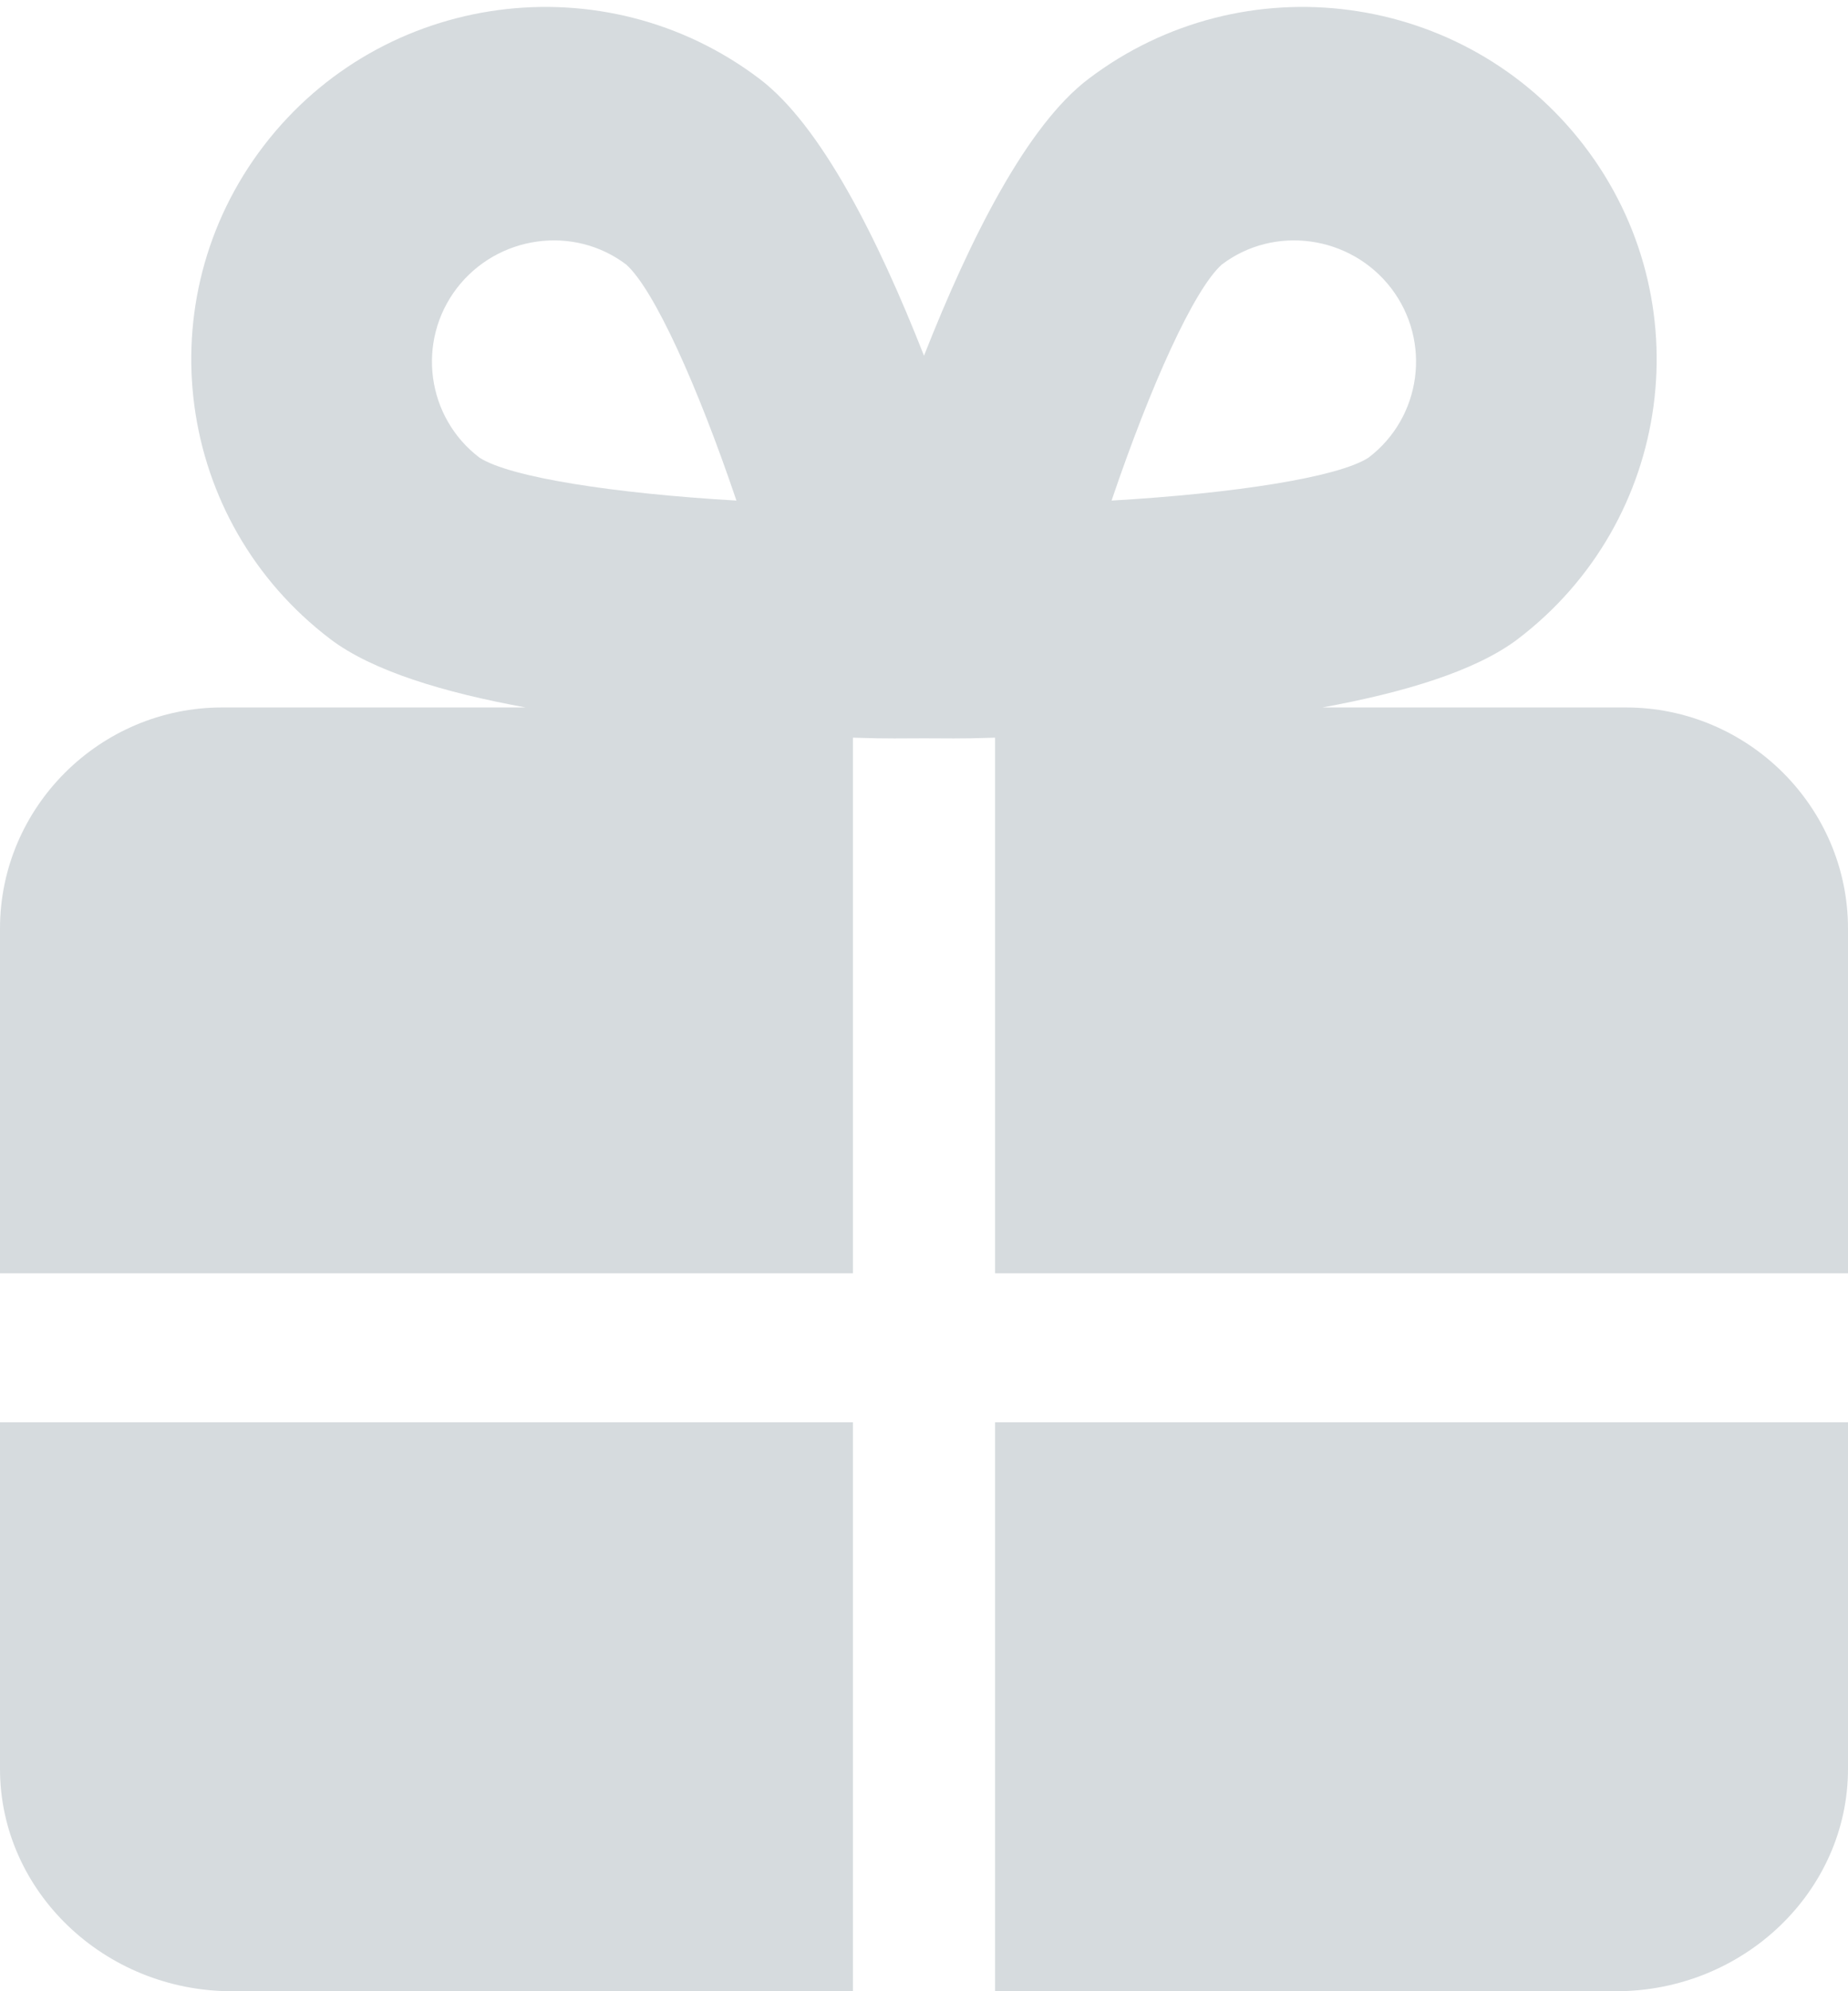
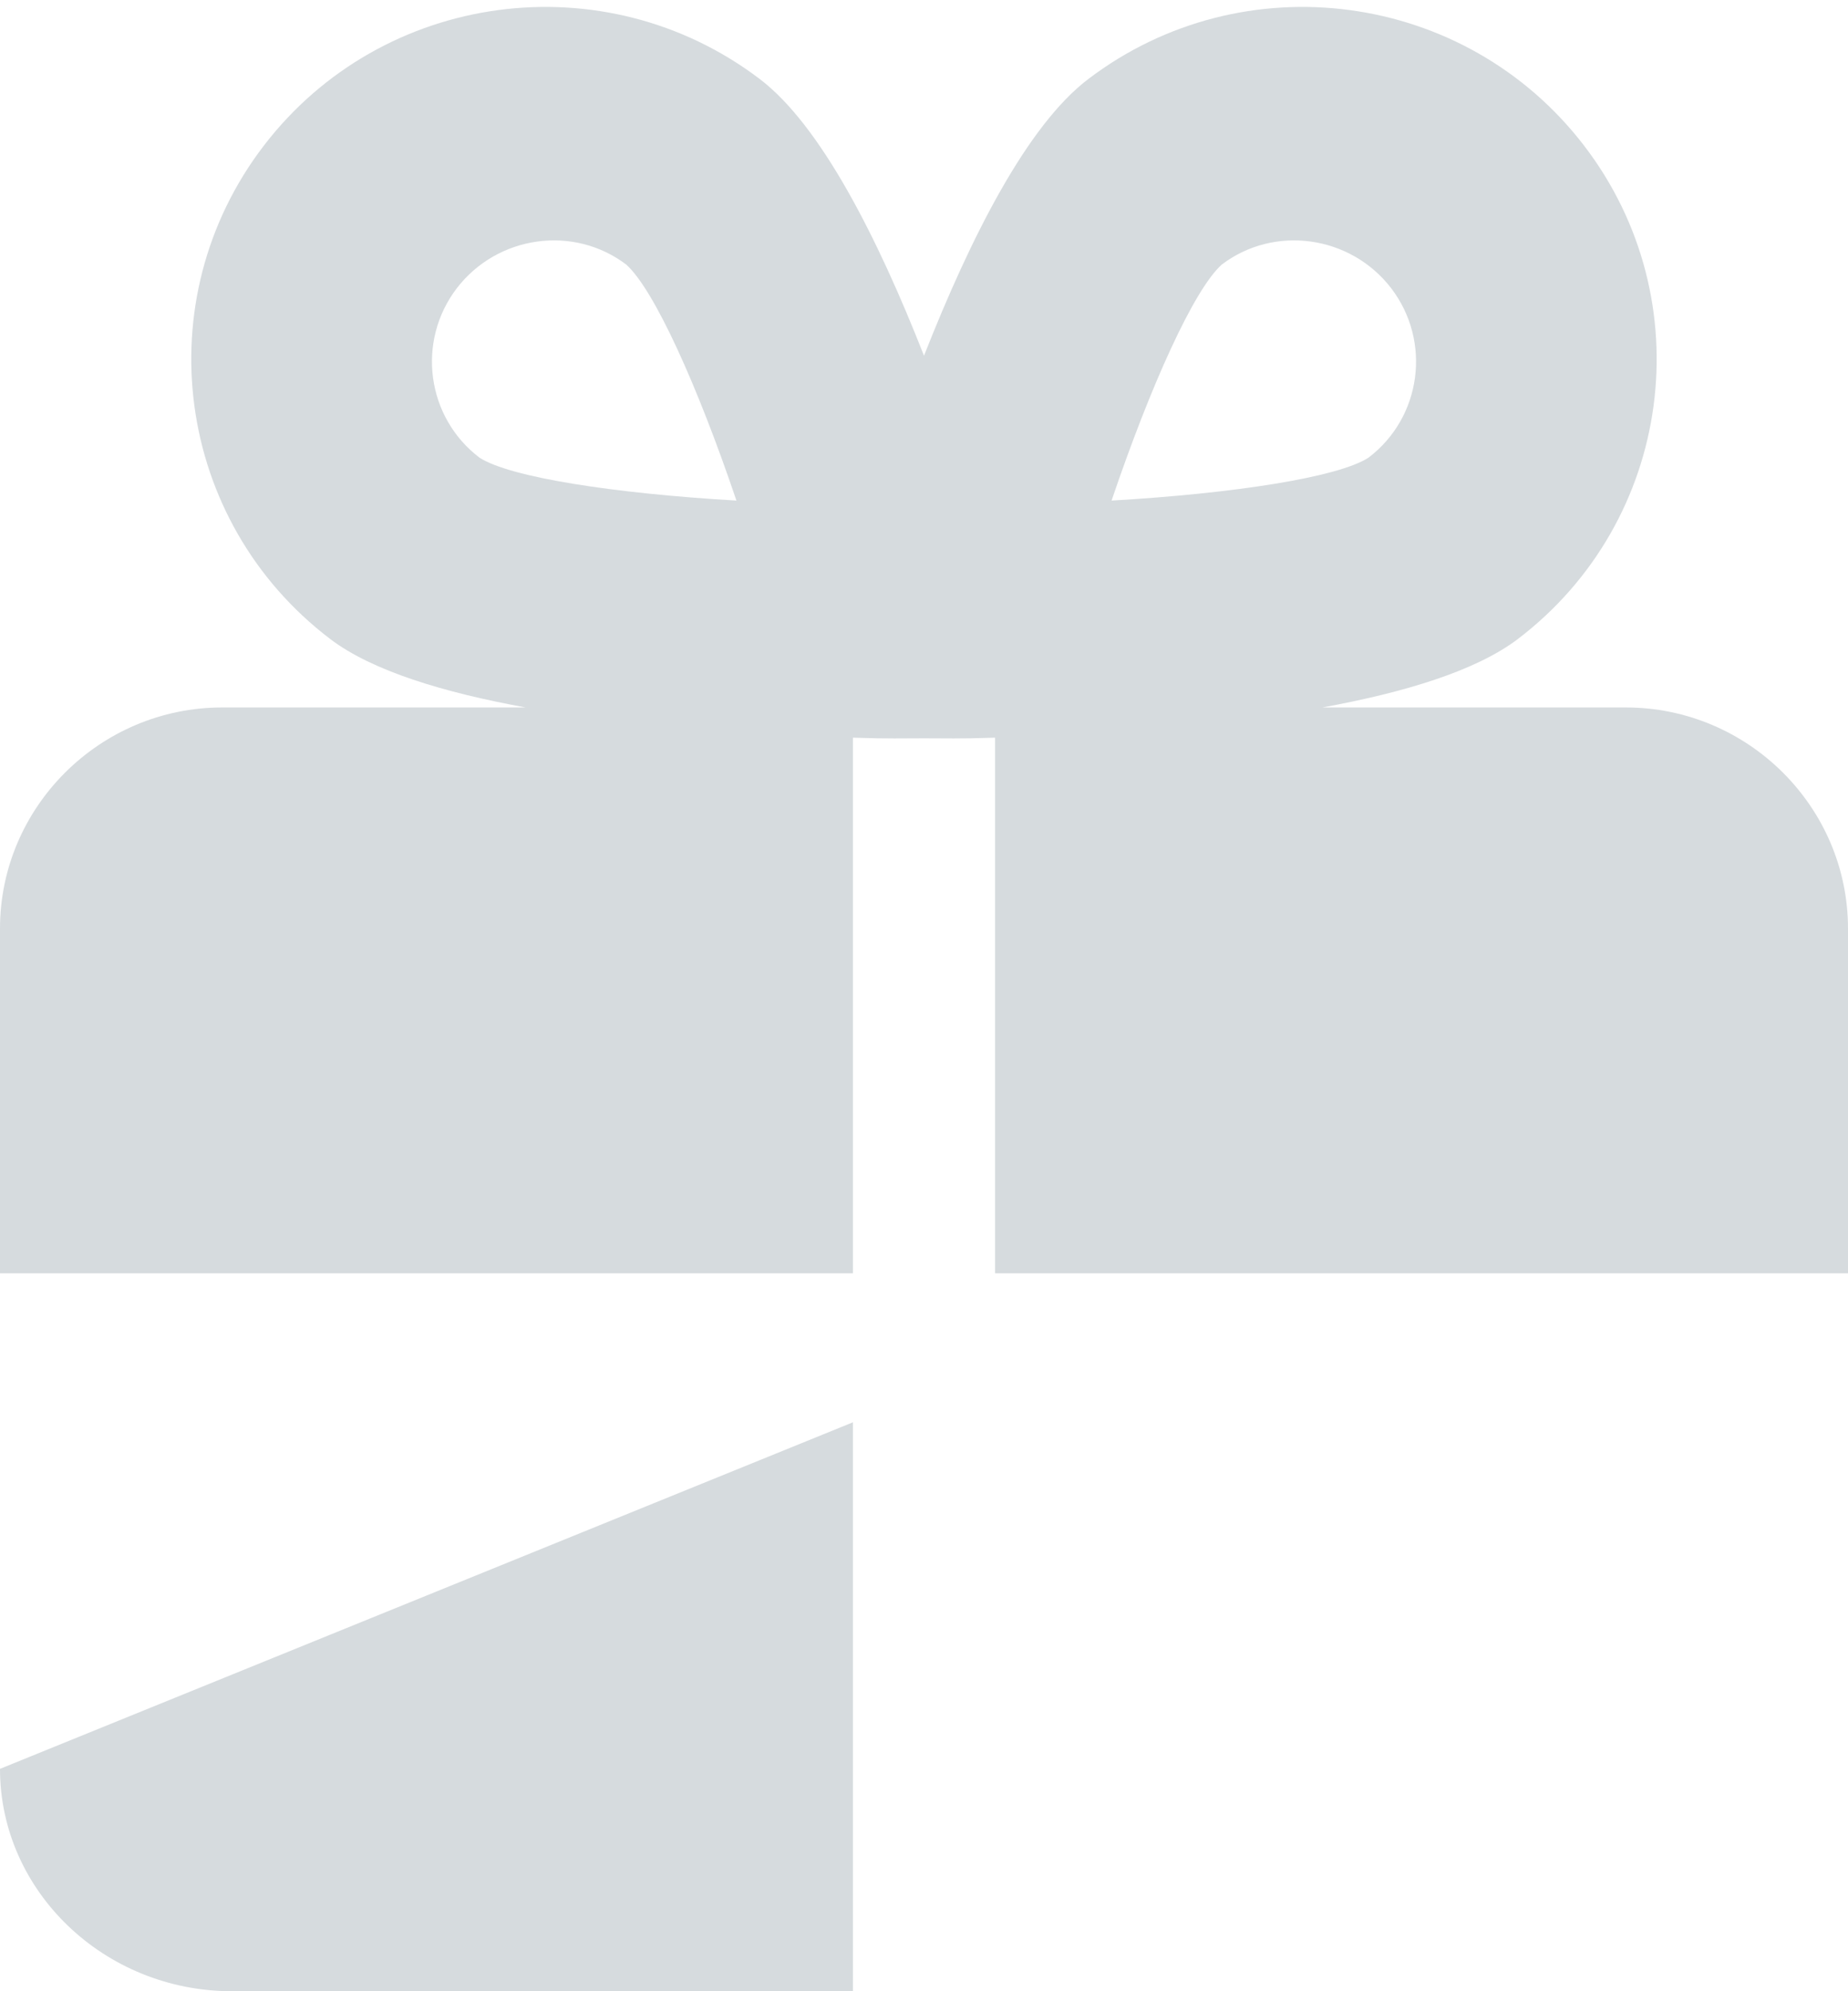
<svg xmlns="http://www.w3.org/2000/svg" width="26px" height="28px" viewBox="0 0 26 28" version="1.1">
  <g stroke="none" stroke-width="1" fill="none" fill-rule="evenodd">
    <g transform="translate(-198, -649)" fill="#D6DBDE">
      <g transform="translate(198, 649)">
        <g>
          <path d="M6.427,4.053 C7.001,3.306 8.073,3.161 8.81,3.72 C9.199,4.066 9.81,5.411 10.361,7.039 C8.64,6.939 7.177,6.713 6.747,6.436 C5.999,5.869 5.856,4.8 6.427,4.053 M17.19,3.72 C17.926,3.161 18.999,3.306 19.573,4.053 C20.144,4.8 20.001,5.869 19.253,6.436 C18.823,6.713 17.361,6.939 15.639,7.039 C16.191,5.411 16.801,4.066 17.19,3.72 M18.604,9.948 C19.753,9.739 20.761,9.435 21.352,8.988 C23.535,7.33 23.955,4.224 22.287,2.048 C20.618,-0.128 17.495,-0.546 15.312,1.111 C14.452,1.763 13.656,3.336 13,5.002 C12.345,3.336 11.547,1.763 10.689,1.111 C8.505,-0.546 5.381,-0.128 3.712,2.048 C2.044,4.224 2.464,7.33 4.649,8.988 C5.239,9.435 6.246,9.739 7.396,9.948 L3.127,9.948 C1.407,9.948 -0,11.347 -0,13.058 L-0,17.905 L12,17.905 L12,10.373 C12.254,10.378 12.289,10.388 13,10.382 C13.71,10.388 13.746,10.378 14,10.373 L14,17.905 L26,17.905 L26,13.058 C26,11.347 24.593,9.948 22.873,9.948 L18.604,9.948 Z" />
        </g>
-         <path d="M0,24.873 C0,26.594 1.468,28 3.263,28 L12,28 L12,20 L0,20 L0,24.873 Z" />
-         <path d="M14,28 L22.737,28 C24.532,28 26,26.594 26,24.873 L26,20 L14,20 L14,28 Z" />
+         <path d="M0,24.873 C0,26.594 1.468,28 3.263,28 L12,28 L12,20 L0,24.873 Z" />
      </g>
    </g>
  </g>
</svg>